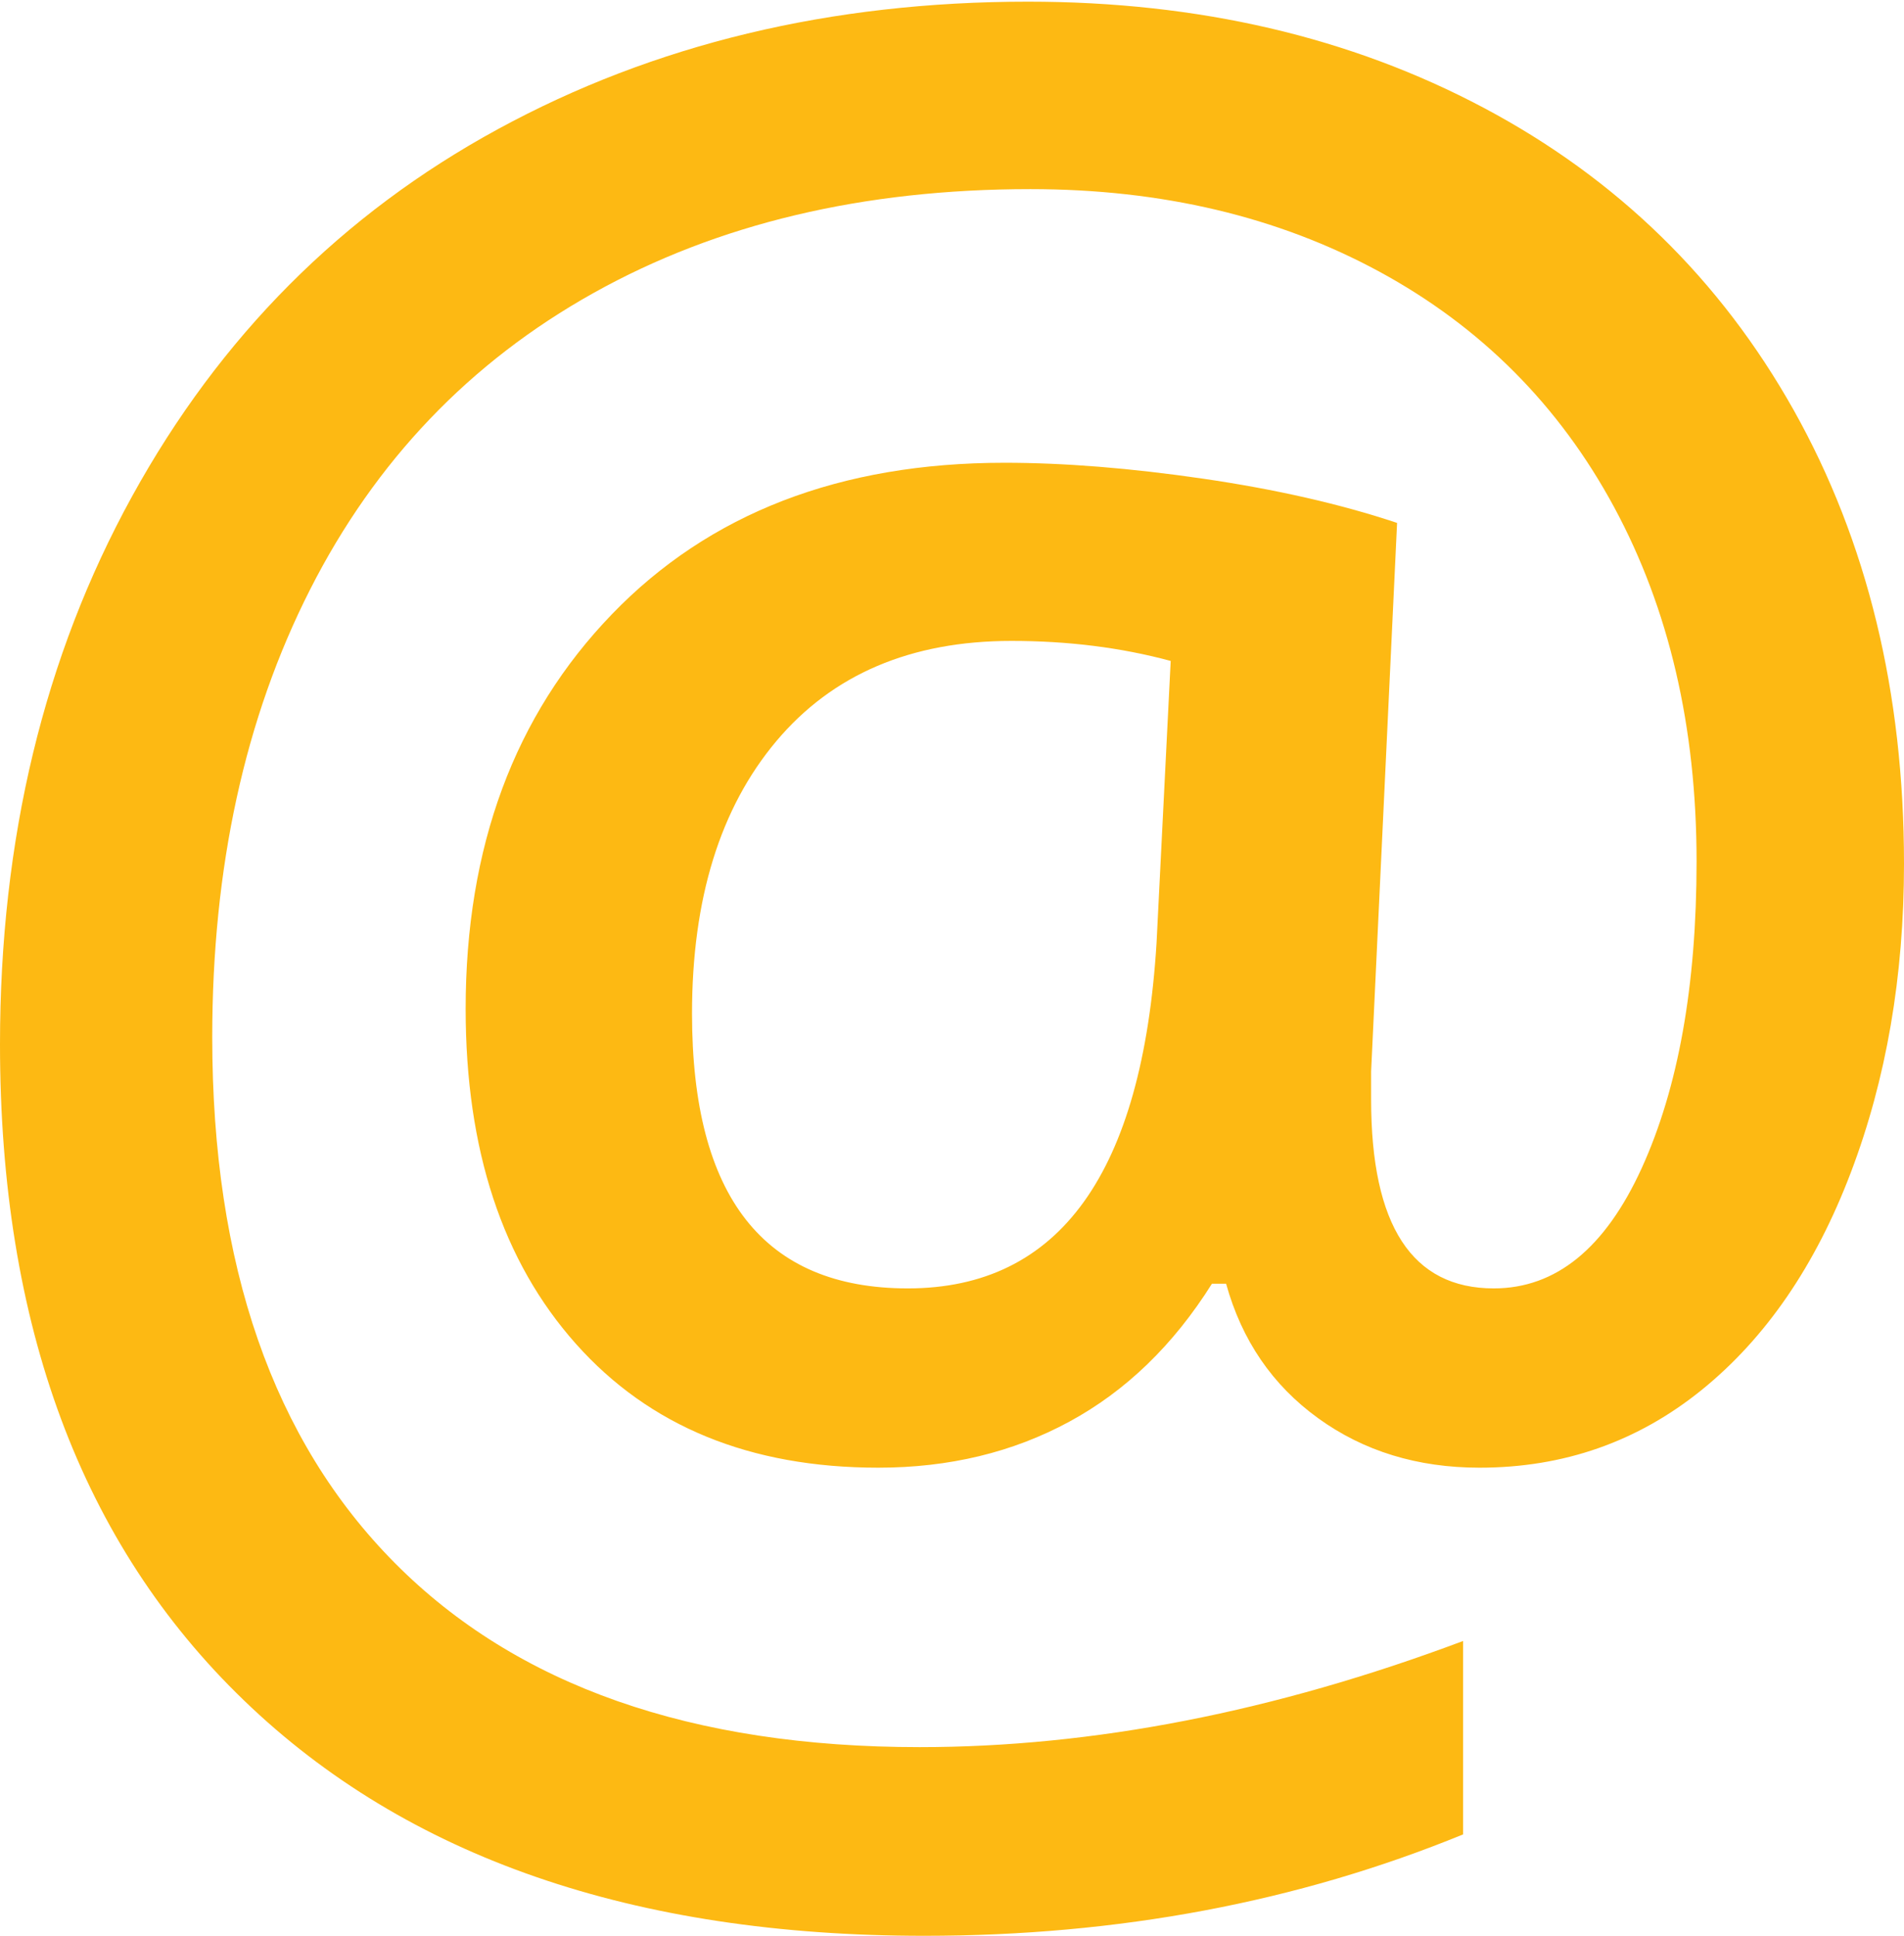
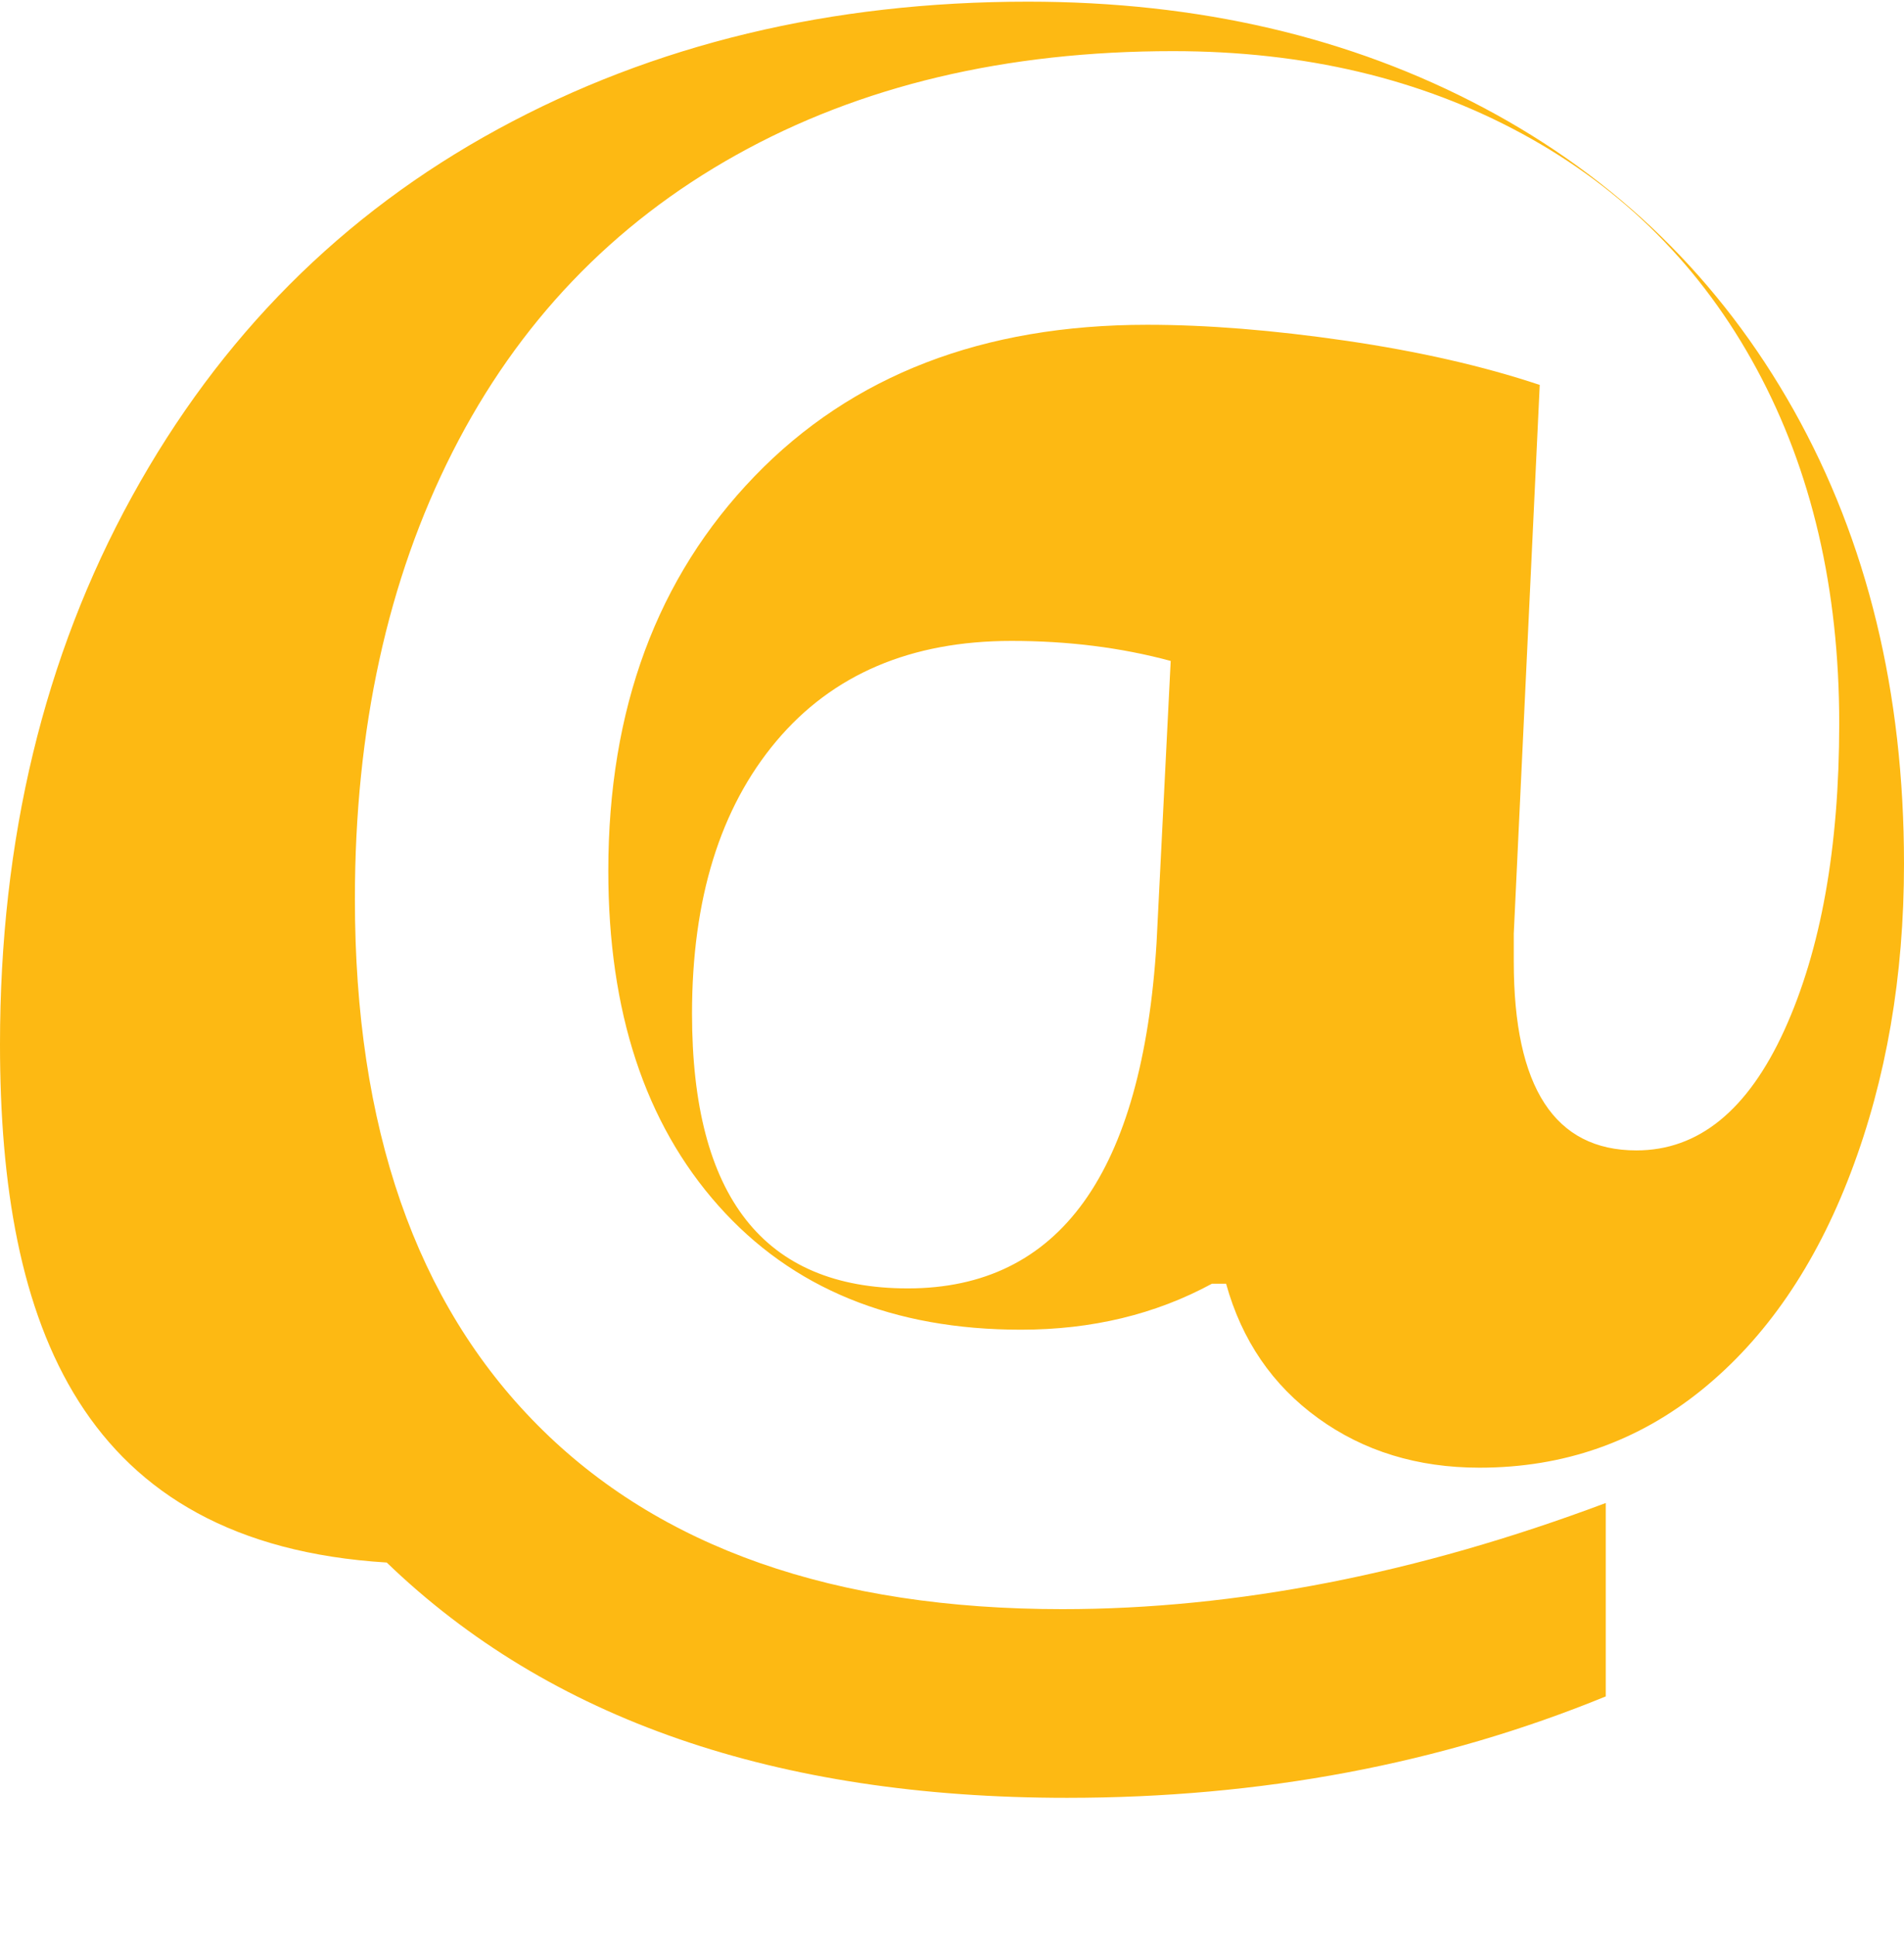
<svg xmlns="http://www.w3.org/2000/svg" version="1.1" id="Layer_1" x="0px" y="0px" width="54.788px" height="55.693px" viewBox="0 0 54.788 55.693" enable-background="new 0 0 54.788 55.693" xml:space="preserve">
  <g>
-     <path fill="#FDB913" d="M54.788,24.846c0,3.235-0.509,6.191-1.527,8.872c-1.017,2.68-2.448,4.766-4.291,6.259   c-1.844,1.492-3.976,2.239-6.395,2.239c-1.787,0-3.336-0.475-4.648-1.425c-1.312-0.949-2.194-2.238-2.646-3.867h-0.407   c-1.108,1.764-2.477,3.087-4.105,3.969c-1.628,0.883-3.459,1.323-5.496,1.323c-3.687,0-6.587-1.188-8.702-3.563   c-2.115-2.374-3.172-5.585-3.172-9.634c0-4.659,1.402-8.442,4.207-11.349c2.804-2.906,6.57-4.359,11.298-4.359   c1.718,0,3.624,0.153,5.716,0.458c2.092,0.306,3.953,0.729,5.581,1.272l-0.747,15.776v0.814c0,3.618,1.177,5.428,3.529,5.428   c1.787,0,3.205-1.154,4.258-3.46c1.051-2.307,1.578-5.247,1.578-8.821c0-3.868-0.792-7.266-2.375-10.195   c-1.583-2.928-3.833-5.184-6.751-6.768c-2.918-1.583-6.265-2.375-10.042-2.375c-4.817,0-9.007,0.996-12.57,2.986   c-3.563,1.989-6.281,4.834-8.159,8.532c-1.877,3.696-2.815,7.988-2.815,12.874c0,6.559,1.752,11.602,5.258,15.13   c3.505,3.528,8.537,5.292,15.097,5.292c4.998,0,10.211-1.018,15.639-3.053v5.563c-4.75,1.944-9.917,2.917-15.503,2.917   c-8.369,0-14.894-2.256-19.575-6.768C2.34,44.404,0,38.111,0,30.037c0-5.904,1.266-11.155,3.799-15.758   C6.332,9.677,9.843,6.154,14.333,3.712c4.489-2.443,9.572-3.664,15.249-3.664c4.907,0,9.279,1.018,13.112,3.053   c3.834,2.035,6.808,4.936,8.923,8.701C53.73,15.568,54.788,19.917,54.788,24.846z M19.913,29.155c0,5.27,2.069,7.904,6.208,7.904   c4.365,0,6.751-3.314,7.159-9.94l0.407-8.108c-1.426-0.385-2.951-0.576-4.58-0.576c-2.895,0-5.151,0.961-6.768,2.883   C20.722,23.241,19.913,25.853,19.913,29.155z" />
+     <path fill="#FDB913" d="M54.788,24.846c0,3.235-0.509,6.191-1.527,8.872c-1.017,2.68-2.448,4.766-4.291,6.259   c-1.844,1.492-3.976,2.239-6.395,2.239c-1.787,0-3.336-0.475-4.648-1.425c-1.312-0.949-2.194-2.238-2.646-3.867h-0.407   c-1.628,0.883-3.459,1.323-5.496,1.323c-3.687,0-6.587-1.188-8.702-3.563   c-2.115-2.374-3.172-5.585-3.172-9.634c0-4.659,1.402-8.442,4.207-11.349c2.804-2.906,6.57-4.359,11.298-4.359   c1.718,0,3.624,0.153,5.716,0.458c2.092,0.306,3.953,0.729,5.581,1.272l-0.747,15.776v0.814c0,3.618,1.177,5.428,3.529,5.428   c1.787,0,3.205-1.154,4.258-3.46c1.051-2.307,1.578-5.247,1.578-8.821c0-3.868-0.792-7.266-2.375-10.195   c-1.583-2.928-3.833-5.184-6.751-6.768c-2.918-1.583-6.265-2.375-10.042-2.375c-4.817,0-9.007,0.996-12.57,2.986   c-3.563,1.989-6.281,4.834-8.159,8.532c-1.877,3.696-2.815,7.988-2.815,12.874c0,6.559,1.752,11.602,5.258,15.13   c3.505,3.528,8.537,5.292,15.097,5.292c4.998,0,10.211-1.018,15.639-3.053v5.563c-4.75,1.944-9.917,2.917-15.503,2.917   c-8.369,0-14.894-2.256-19.575-6.768C2.34,44.404,0,38.111,0,30.037c0-5.904,1.266-11.155,3.799-15.758   C6.332,9.677,9.843,6.154,14.333,3.712c4.489-2.443,9.572-3.664,15.249-3.664c4.907,0,9.279,1.018,13.112,3.053   c3.834,2.035,6.808,4.936,8.923,8.701C53.73,15.568,54.788,19.917,54.788,24.846z M19.913,29.155c0,5.27,2.069,7.904,6.208,7.904   c4.365,0,6.751-3.314,7.159-9.94l0.407-8.108c-1.426-0.385-2.951-0.576-4.58-0.576c-2.895,0-5.151,0.961-6.768,2.883   C20.722,23.241,19.913,25.853,19.913,29.155z" />
  </g>
</svg>